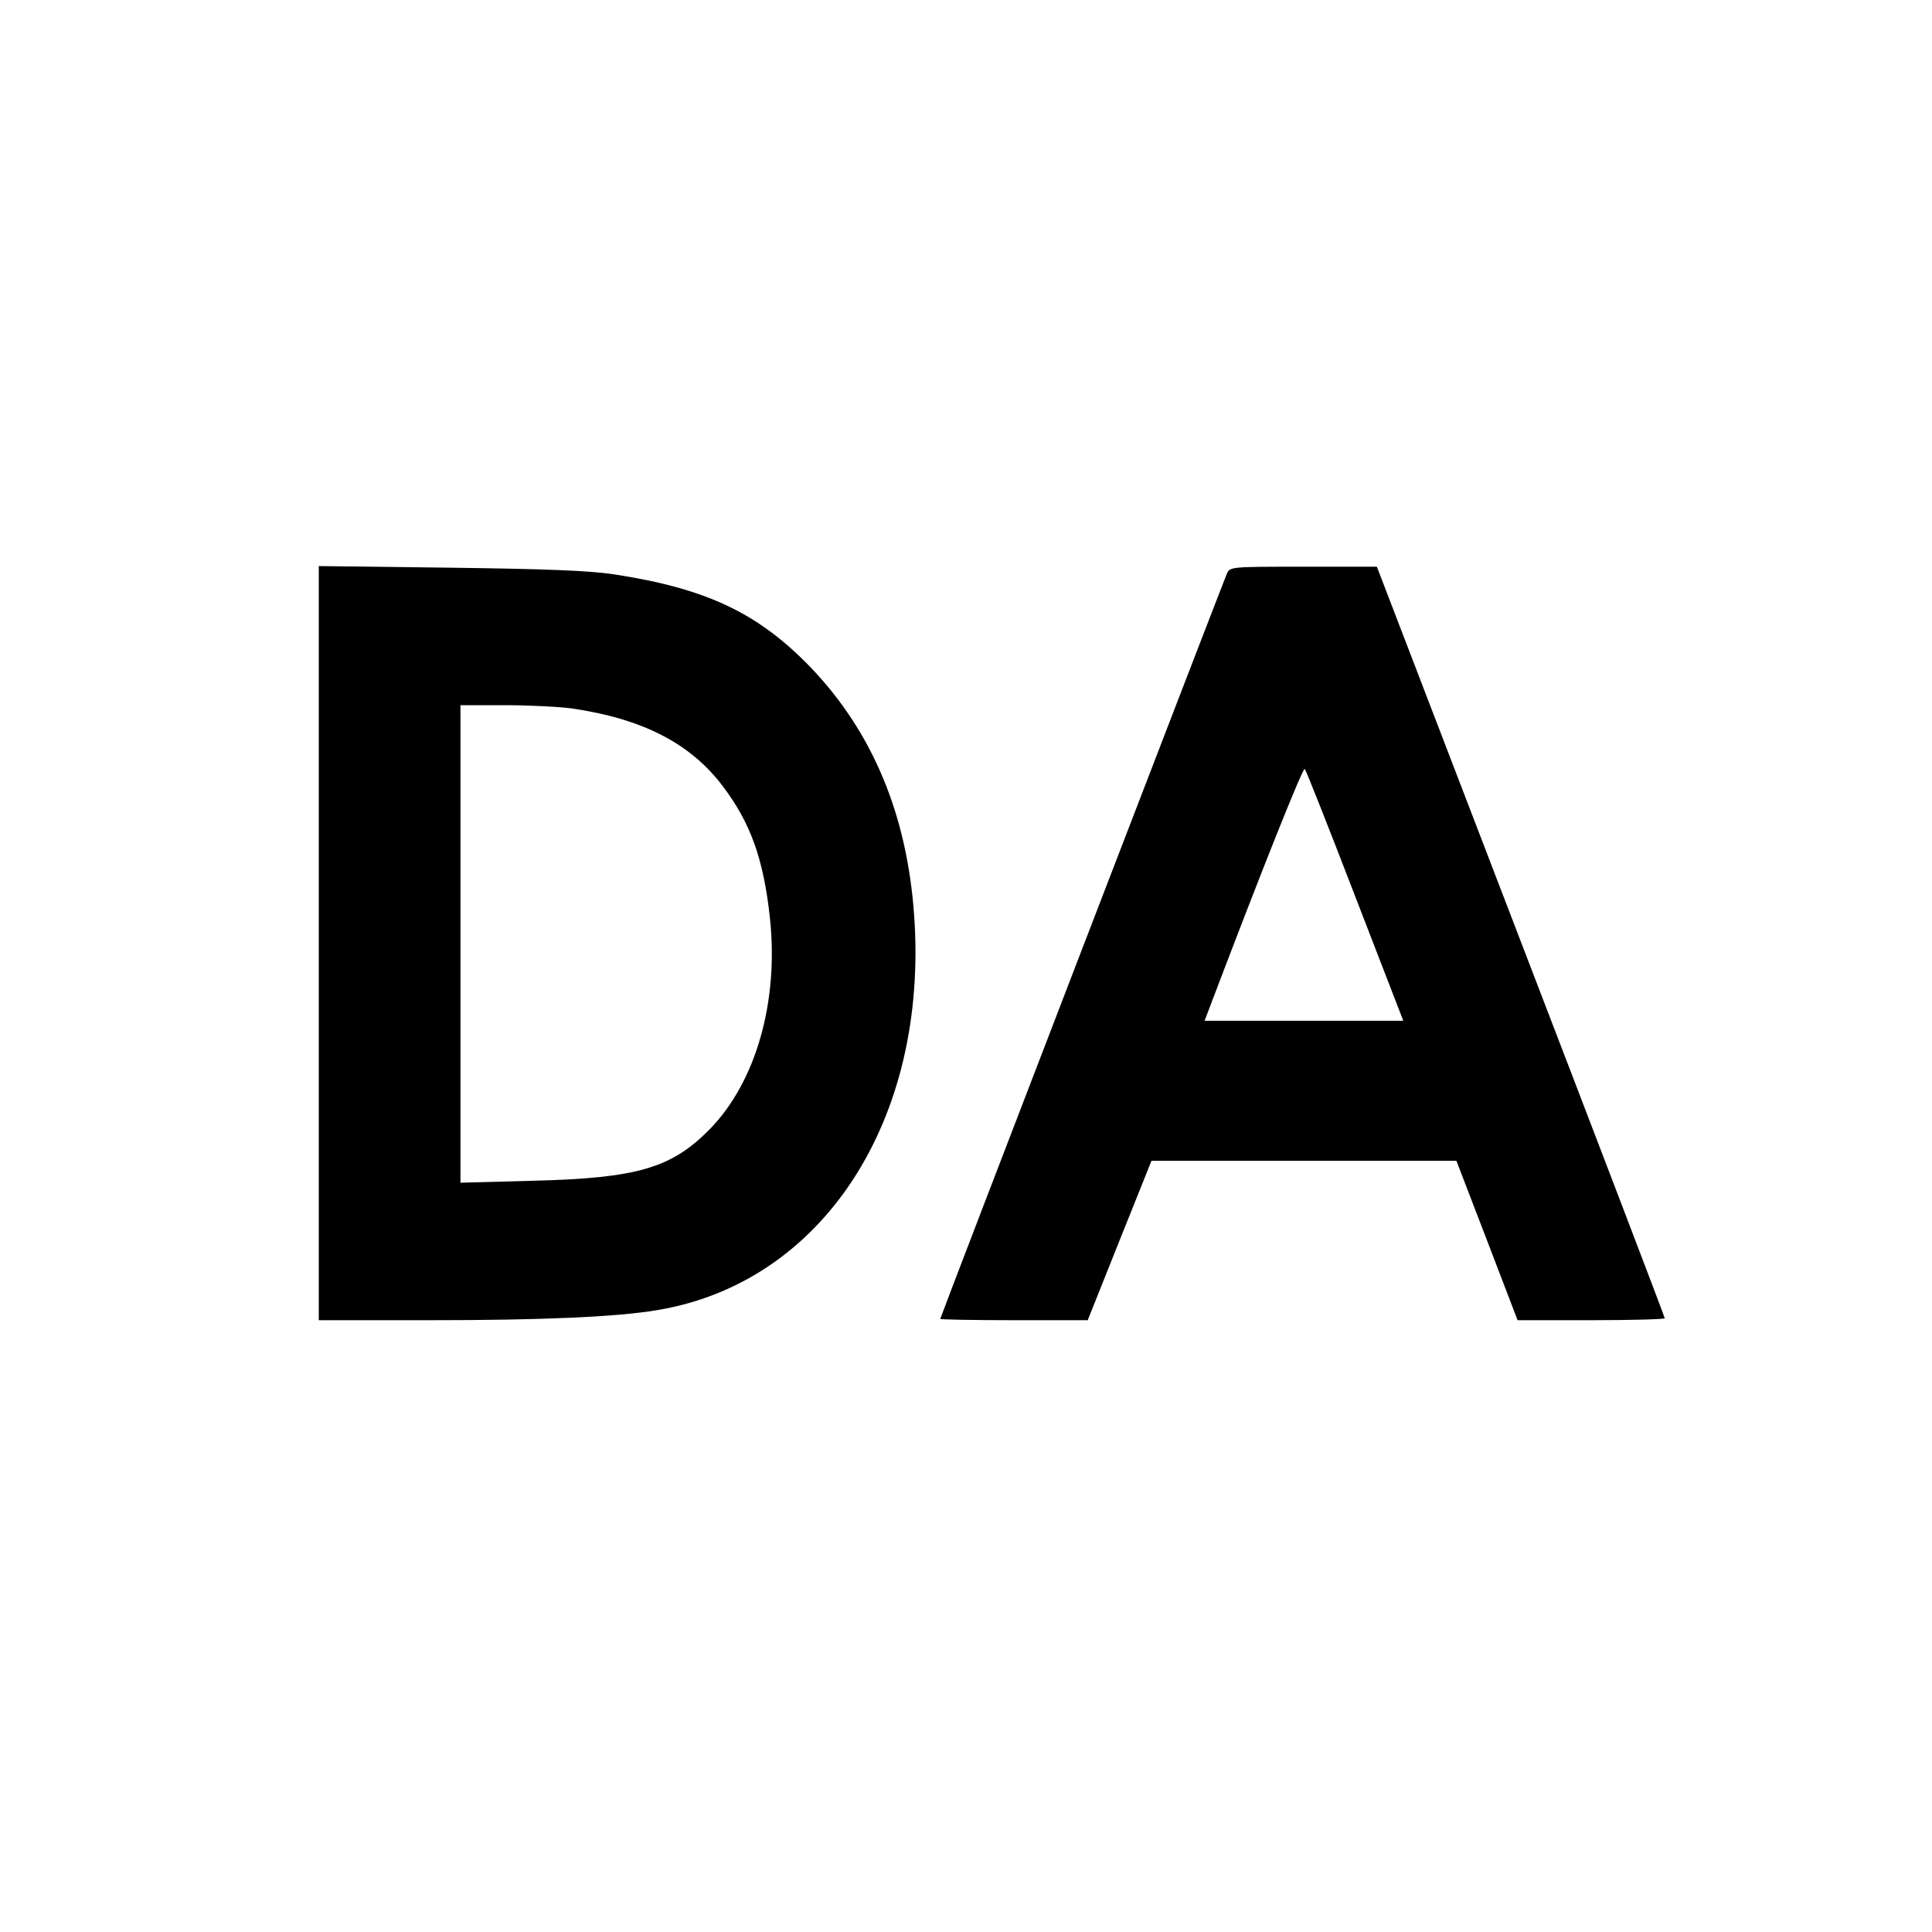
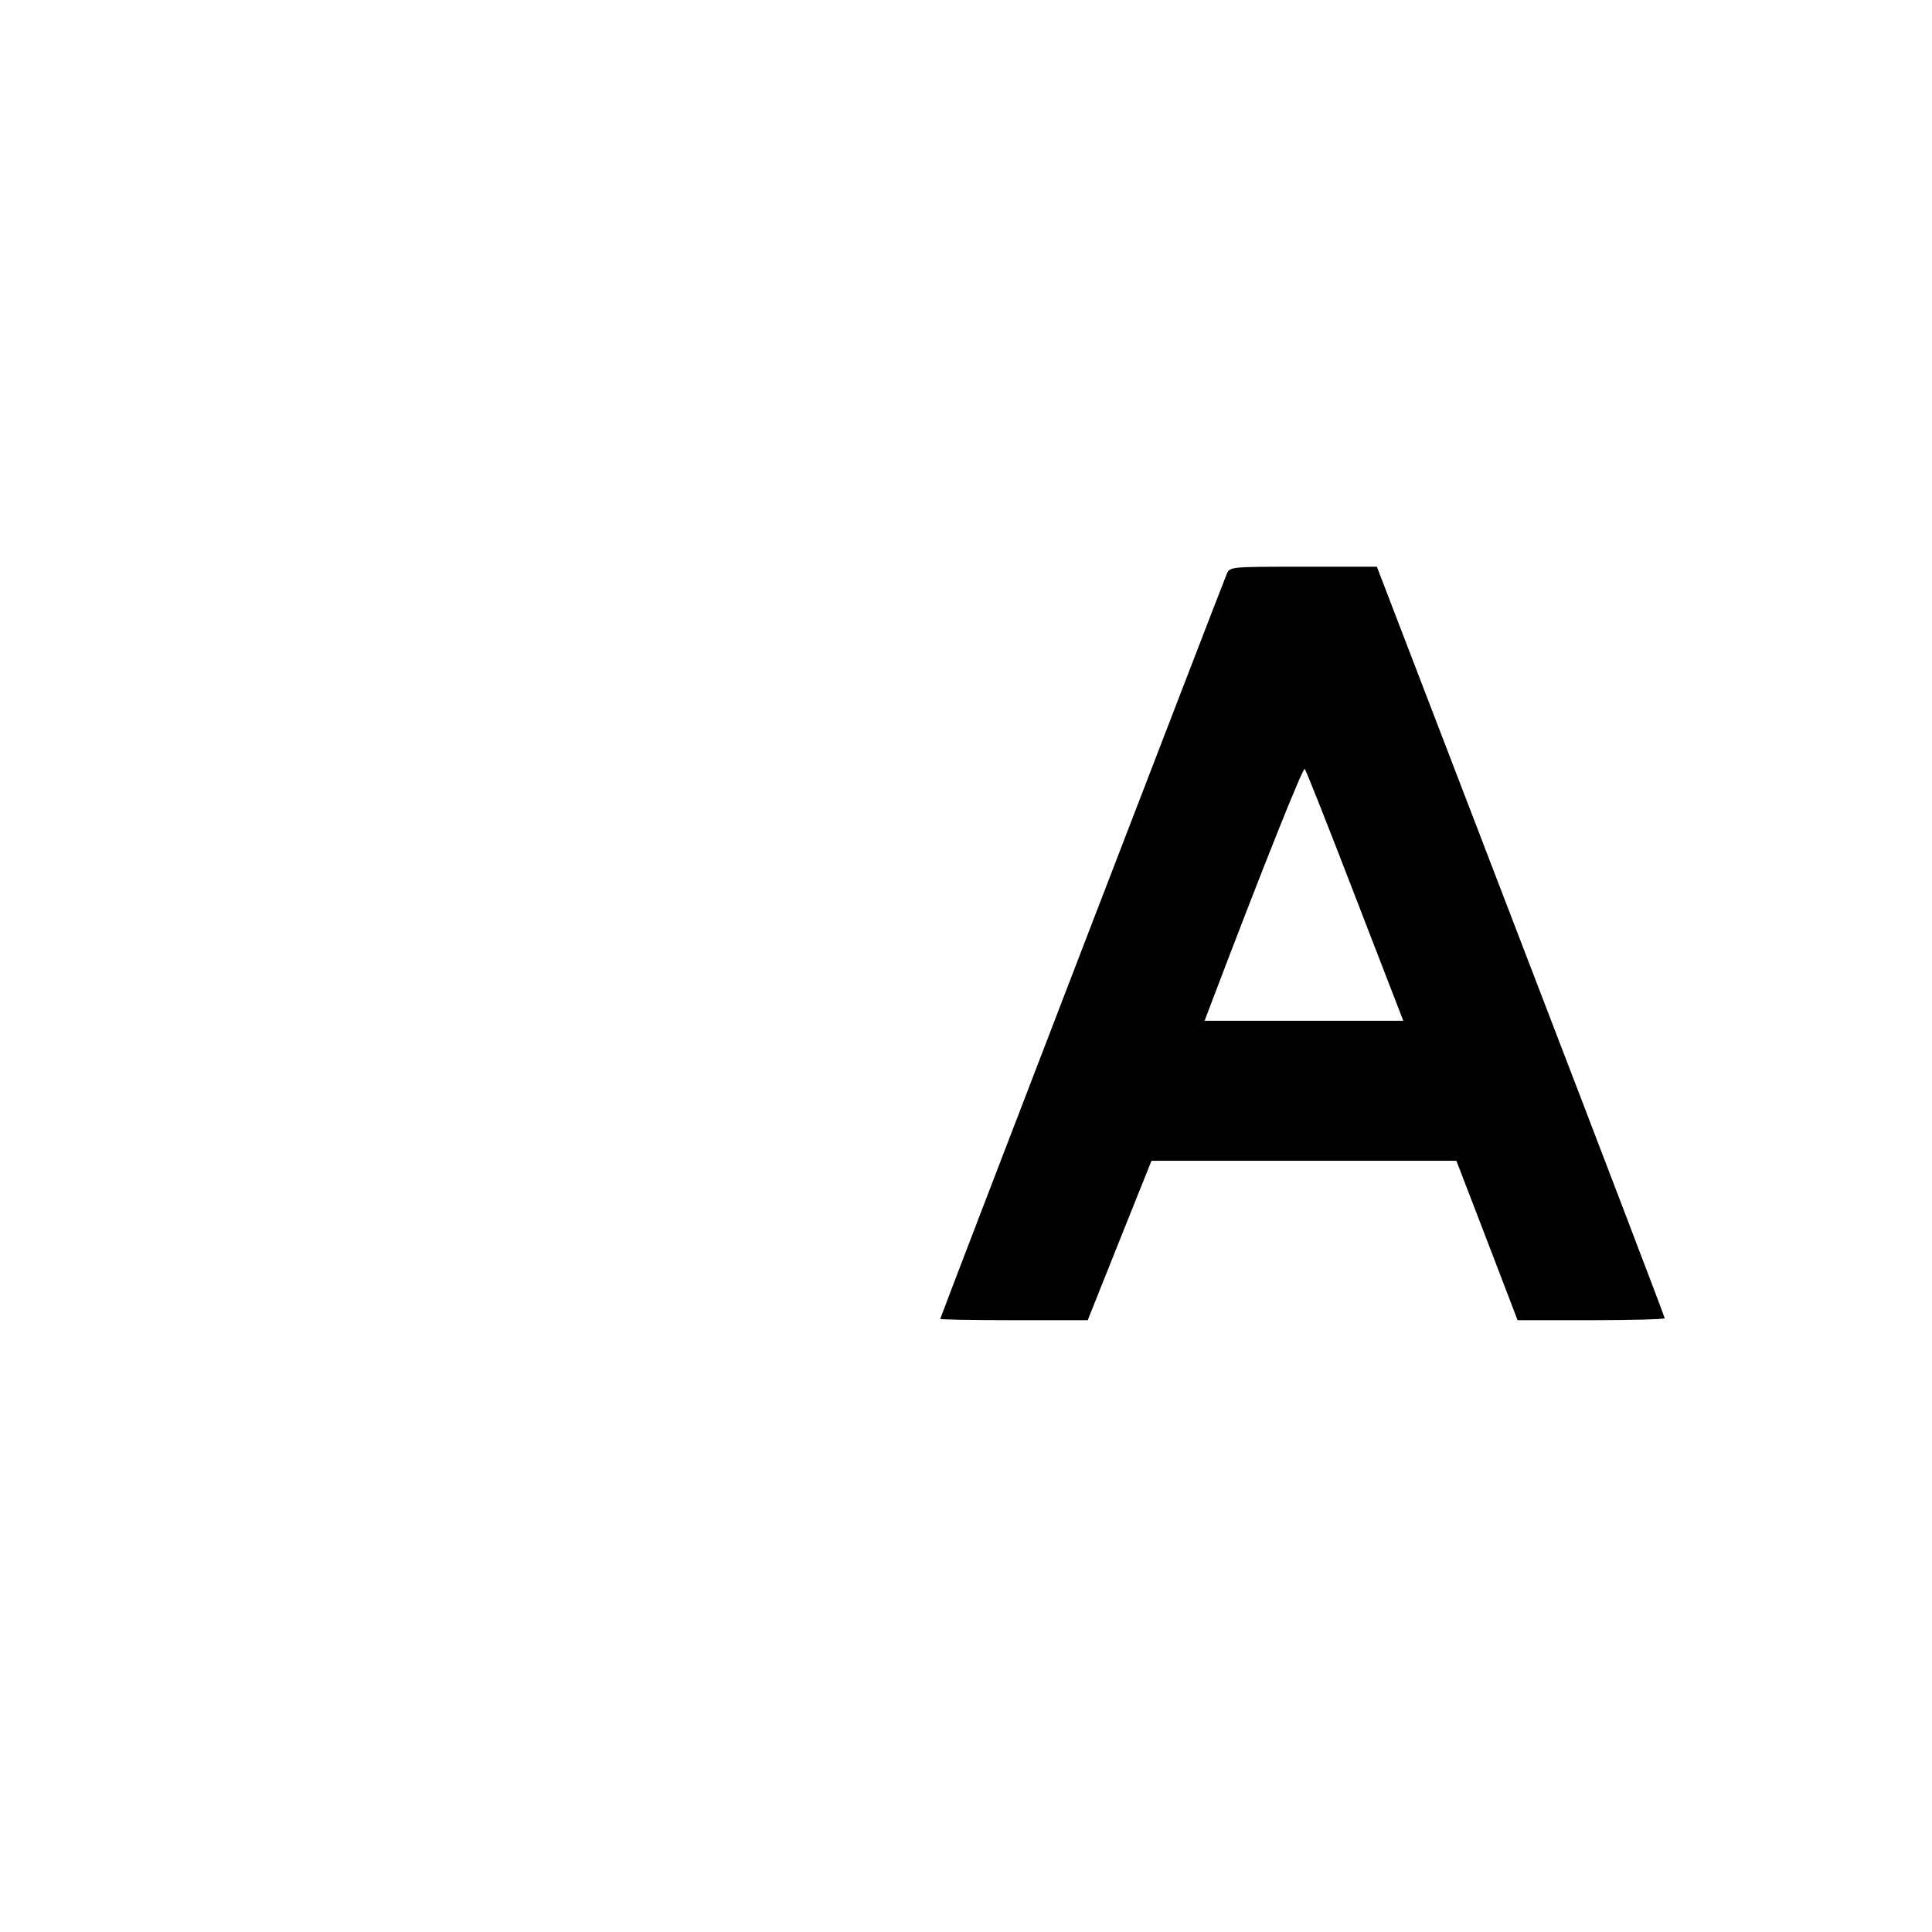
<svg xmlns="http://www.w3.org/2000/svg" version="1.0" width="600pt" height="600pt" viewBox="0 0 600 600" preserveAspectRatio="xMidYMid meet">
  <g transform="translate(0,600) scale(0.1,-0.1)" fill="#000000" stroke="none">
-     <path d="M990 3071 l0 -1171 348 0 c346 0 576 10 701 31 515 84 845 589 800 1226 -22 313 -129 570 -323 772 -162 167 -321 243 -607 287 -77 12 -210 17 -511 21 l-408 5 0 -1171z m785 729 c220 -32 369 -108 470 -242 86 -114 126 -225 146 -408 28 -260 -43 -510 -187 -657 -119 -121 -225 -152 -551 -160 l-223 -6 0 742 0 741 138 0 c75 0 169 -5 207 -10z" />
    <path d="M3810 4218 c-16 -38 -890 -2309 -890 -2314 0 -2 103 -4 229 -4 l229 0 99 248 99 247 474 0 473 0 95 -247 95 -248 228 0 c126 0 229 3 229 6 0 4 -201 530 -447 1170 l-447 1164 -228 0 c-227 0 -228 0 -238 -22z m398 -1000 l150 -388 -309 0 -308 0 22 58 c156 411 283 729 289 724 4 -4 74 -181 156 -394z" />
  </g>
</svg>